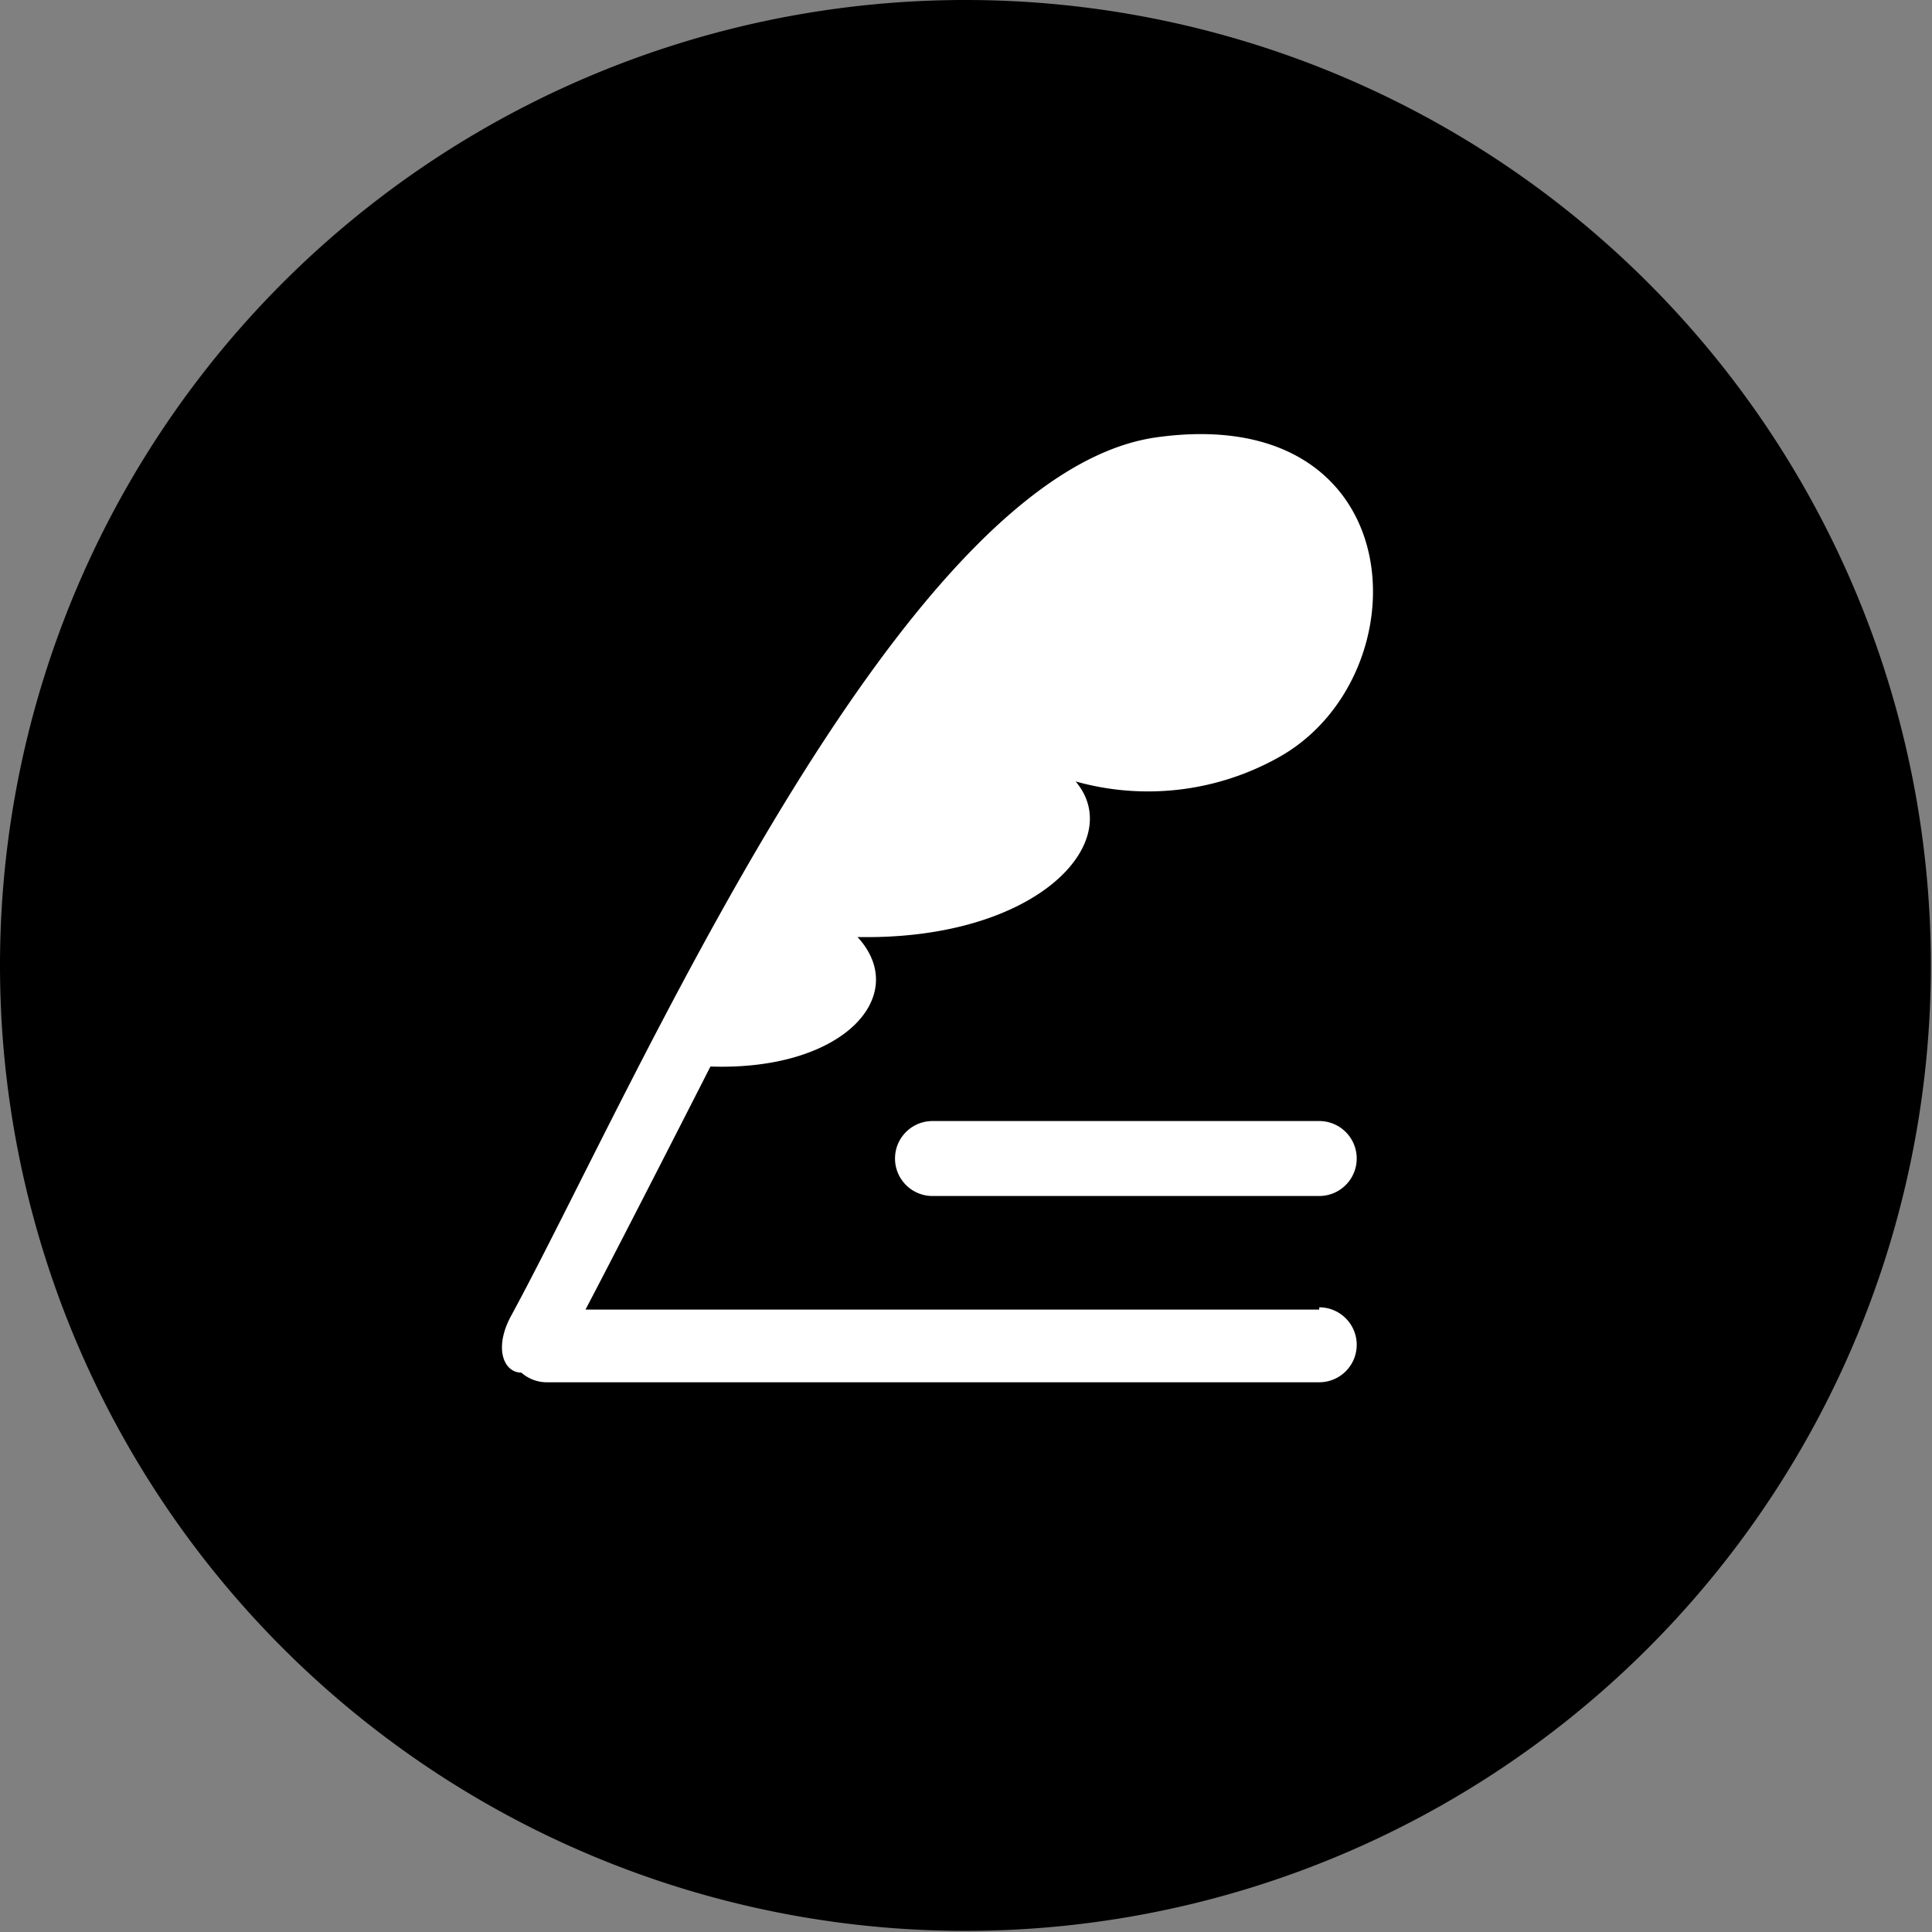
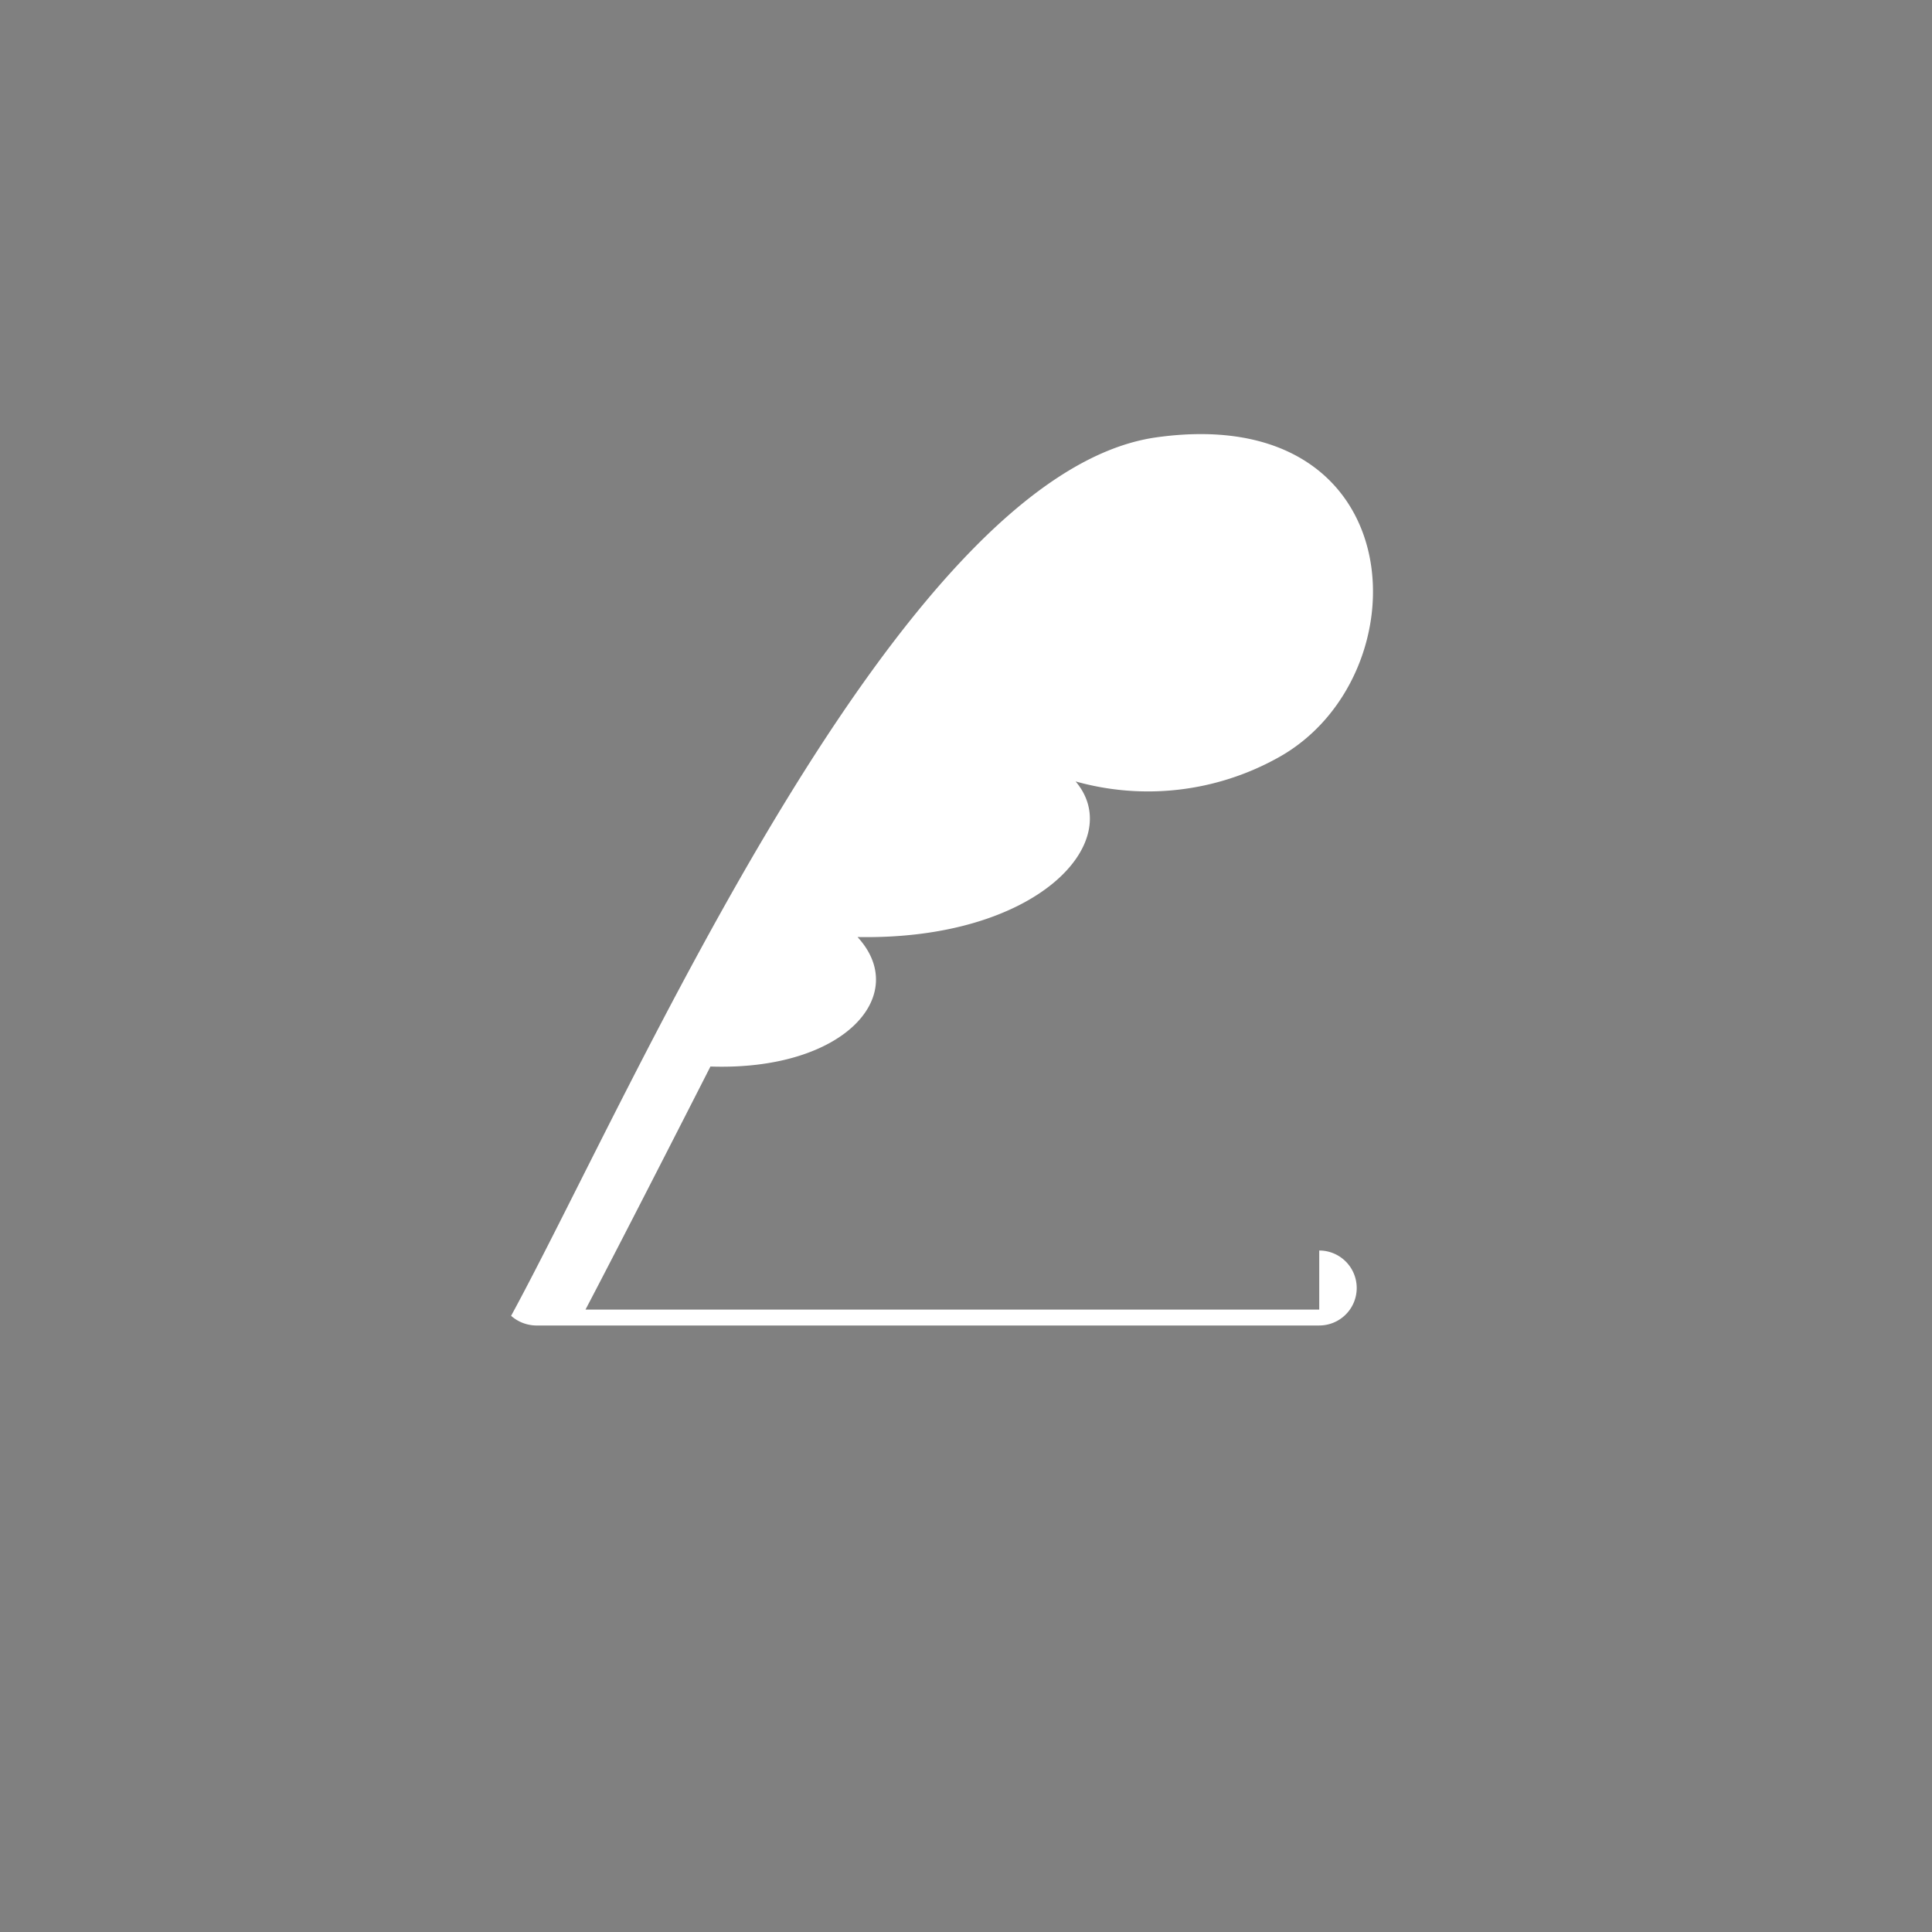
<svg xmlns="http://www.w3.org/2000/svg" width="34.02" height="34.02" viewBox="0 0 34.02 34.02">
  <rect x="0" y="0" width="34.02" height="34.02" fill="#808080" stroke="none" />
  <defs>
    <style>.cls-1{fill:#fff;}</style>
  </defs>
  <title>アセット 1</title>
  <g id="レイヤー_2" data-name="レイヤー 2">
    <g id="レイヤー_1-2" data-name="レイヤー 1">
-       <path d="M17,34A17,17,0,1,0,0,17,17,17,0,0,0,17,34" />
-       <path class="cls-1" d="M23.23,23.06H10.31c.74-1.41,2.2-4.28,2.2-4.28,2.36.08,3.53-1.26,2.59-2.28,3.17.06,4.74-1.68,3.84-2.74a4.71,4.71,0,0,0,3.55-.41c2.59-1.41,2.43-6.28-2.12-5.65S11.13,19.25,9,23.17c-.31.57-.13,1,.18,1a.68.68,0,0,0,.43.17H23.23a.66.66,0,1,0,0-1.32Z" />
-       <path class="cls-1" d="M16.42,19.74a.66.66,0,0,0,0,1.32h6.81a.66.66,0,1,0,0-1.32Z" />
+       <path class="cls-1" d="M23.23,23.06H10.31c.74-1.41,2.2-4.28,2.2-4.28,2.36.08,3.53-1.26,2.59-2.28,3.17.06,4.74-1.68,3.84-2.74a4.71,4.71,0,0,0,3.55-.41c2.59-1.41,2.43-6.28-2.12-5.65S11.13,19.25,9,23.17a.68.68,0,0,0,.43.17H23.23a.66.66,0,1,0,0-1.32Z" />
    </g>
  </g>
</svg>